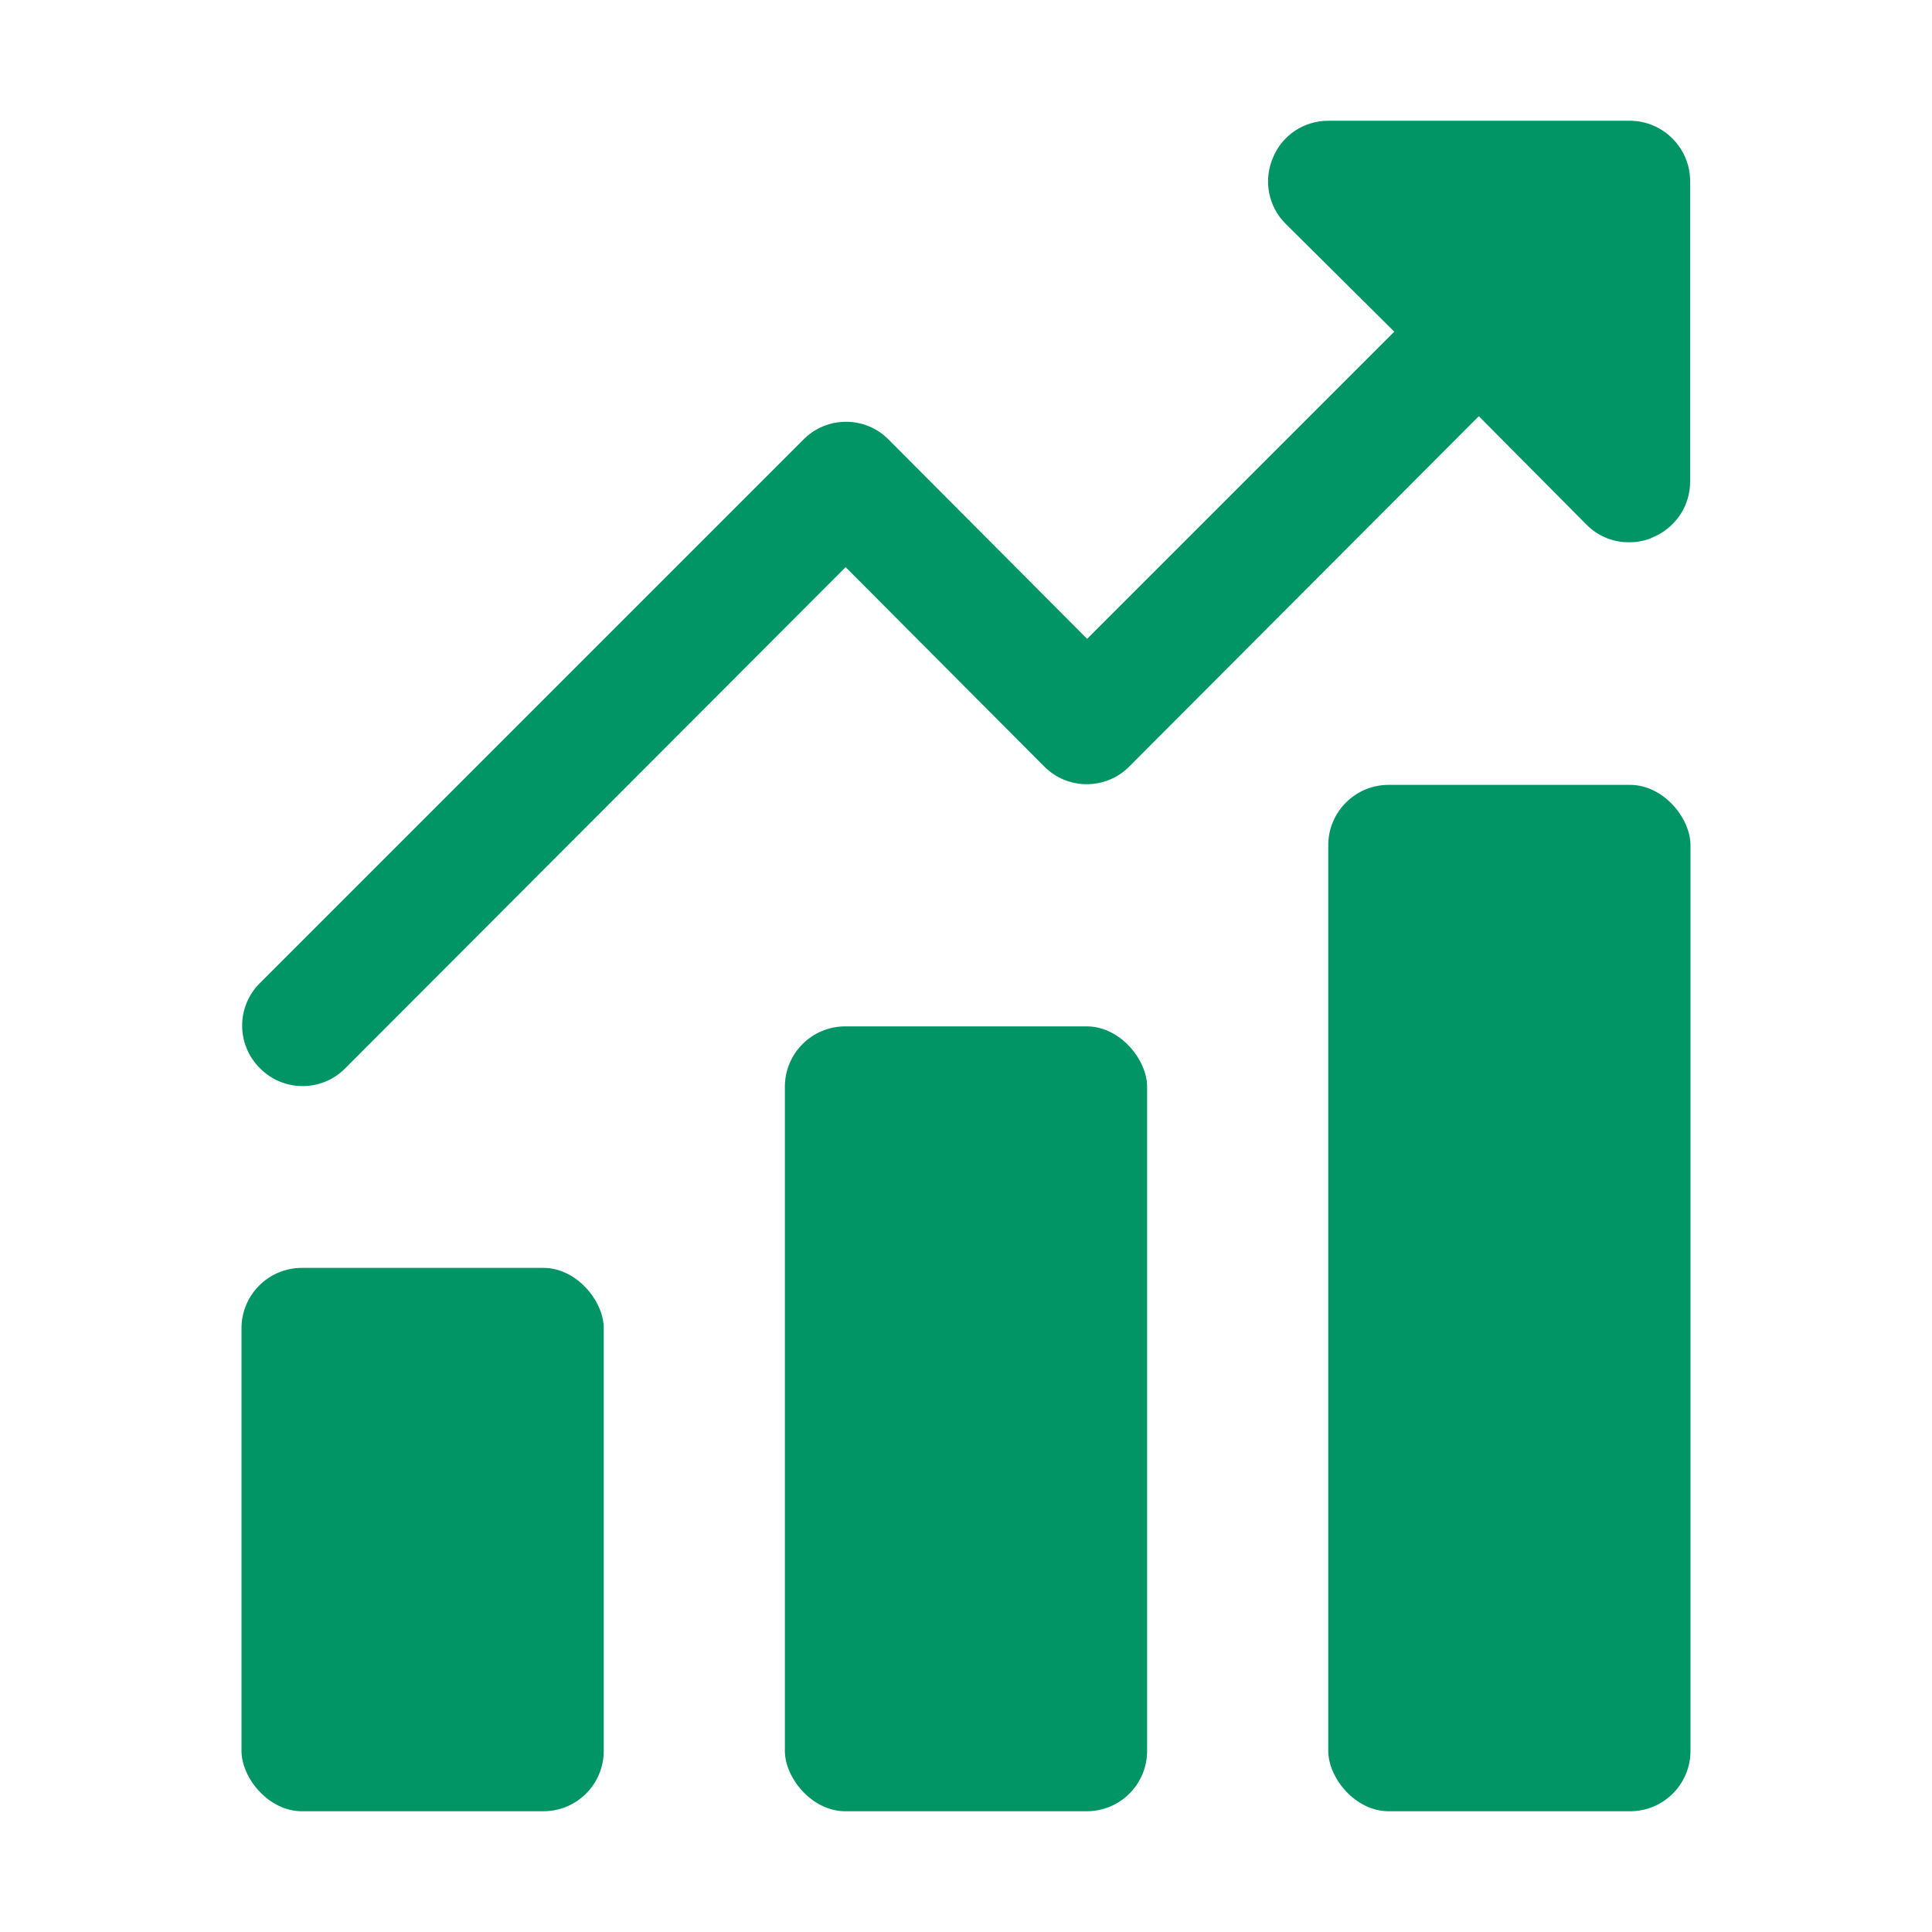
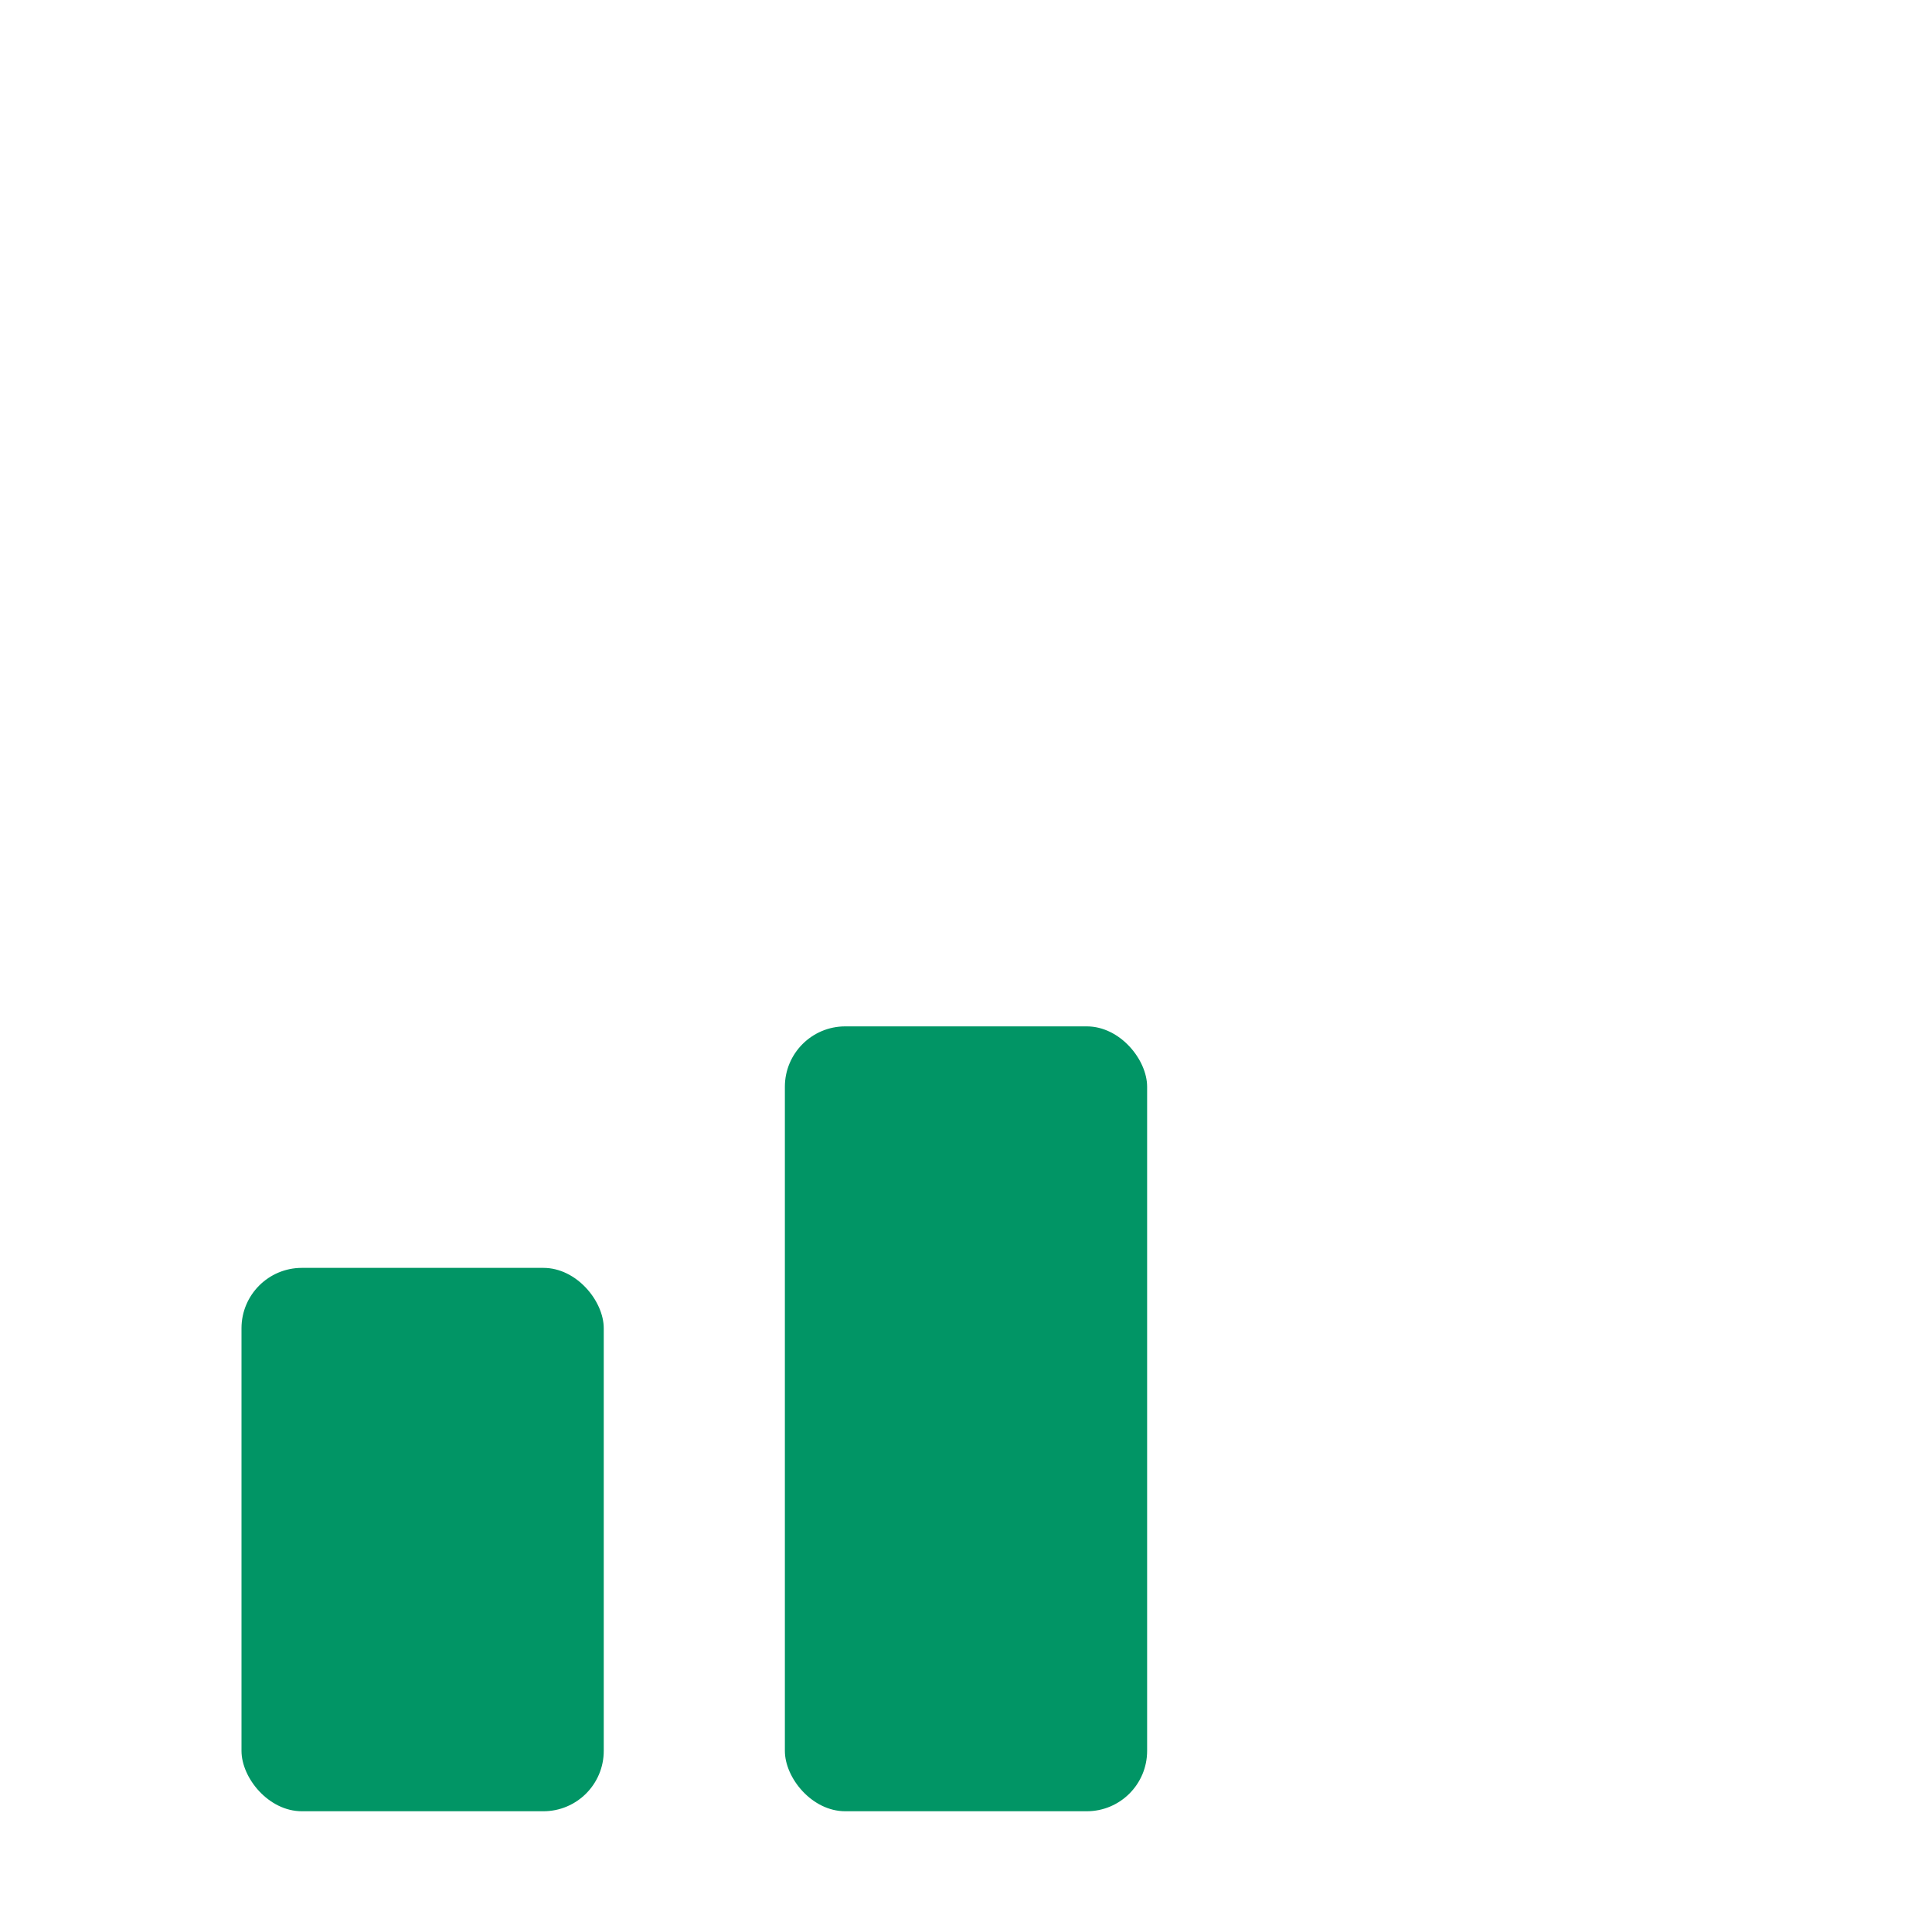
<svg xmlns="http://www.w3.org/2000/svg" id="_Слой_1" data-name="Слой_1" version="1.1" viewBox="0 0 512 512">
  <defs>
    <style> .st0 { fill: #019565; } </style>
  </defs>
-   <path class="st0" d="M432,32h-80c-6.5,0-12.3,3.9-14.7,9.9-2.5,6-1.2,12.8,3.4,17.4l28.8,28.6-81.4,81.4-52.6-52.8c-6.2-6.3-16.4-6.3-22.6,0,0,0,0,0,0,0l-144,144c-6.3,6.2-6.3,16.4,0,22.6,0,0,0,0,0,0,6.2,6.3,16.4,6.3,22.6,0,0,0,0,0,0,0l132.6-132.8,52.6,52.8c6.2,6.3,16.4,6.3,22.6,0,0,0,0,0,0,0l92.6-92.8,28.6,28.8c3,3,7.1,4.7,11.4,4.6,2.1,0,4.2-.4,6.1-1.3,6-2.5,9.9-8.3,9.9-14.7V48c0-8.8-7.2-16-16-16Z" />
  <rect class="st0" x="64" y="336" width="96" height="144" rx="16" ry="16" />
  <rect class="st0" x="208" y="272" width="96" height="208" rx="16" ry="16" />
-   <rect class="st0" x="352" y="208" width="96" height="272" rx="16" ry="16" />
</svg>